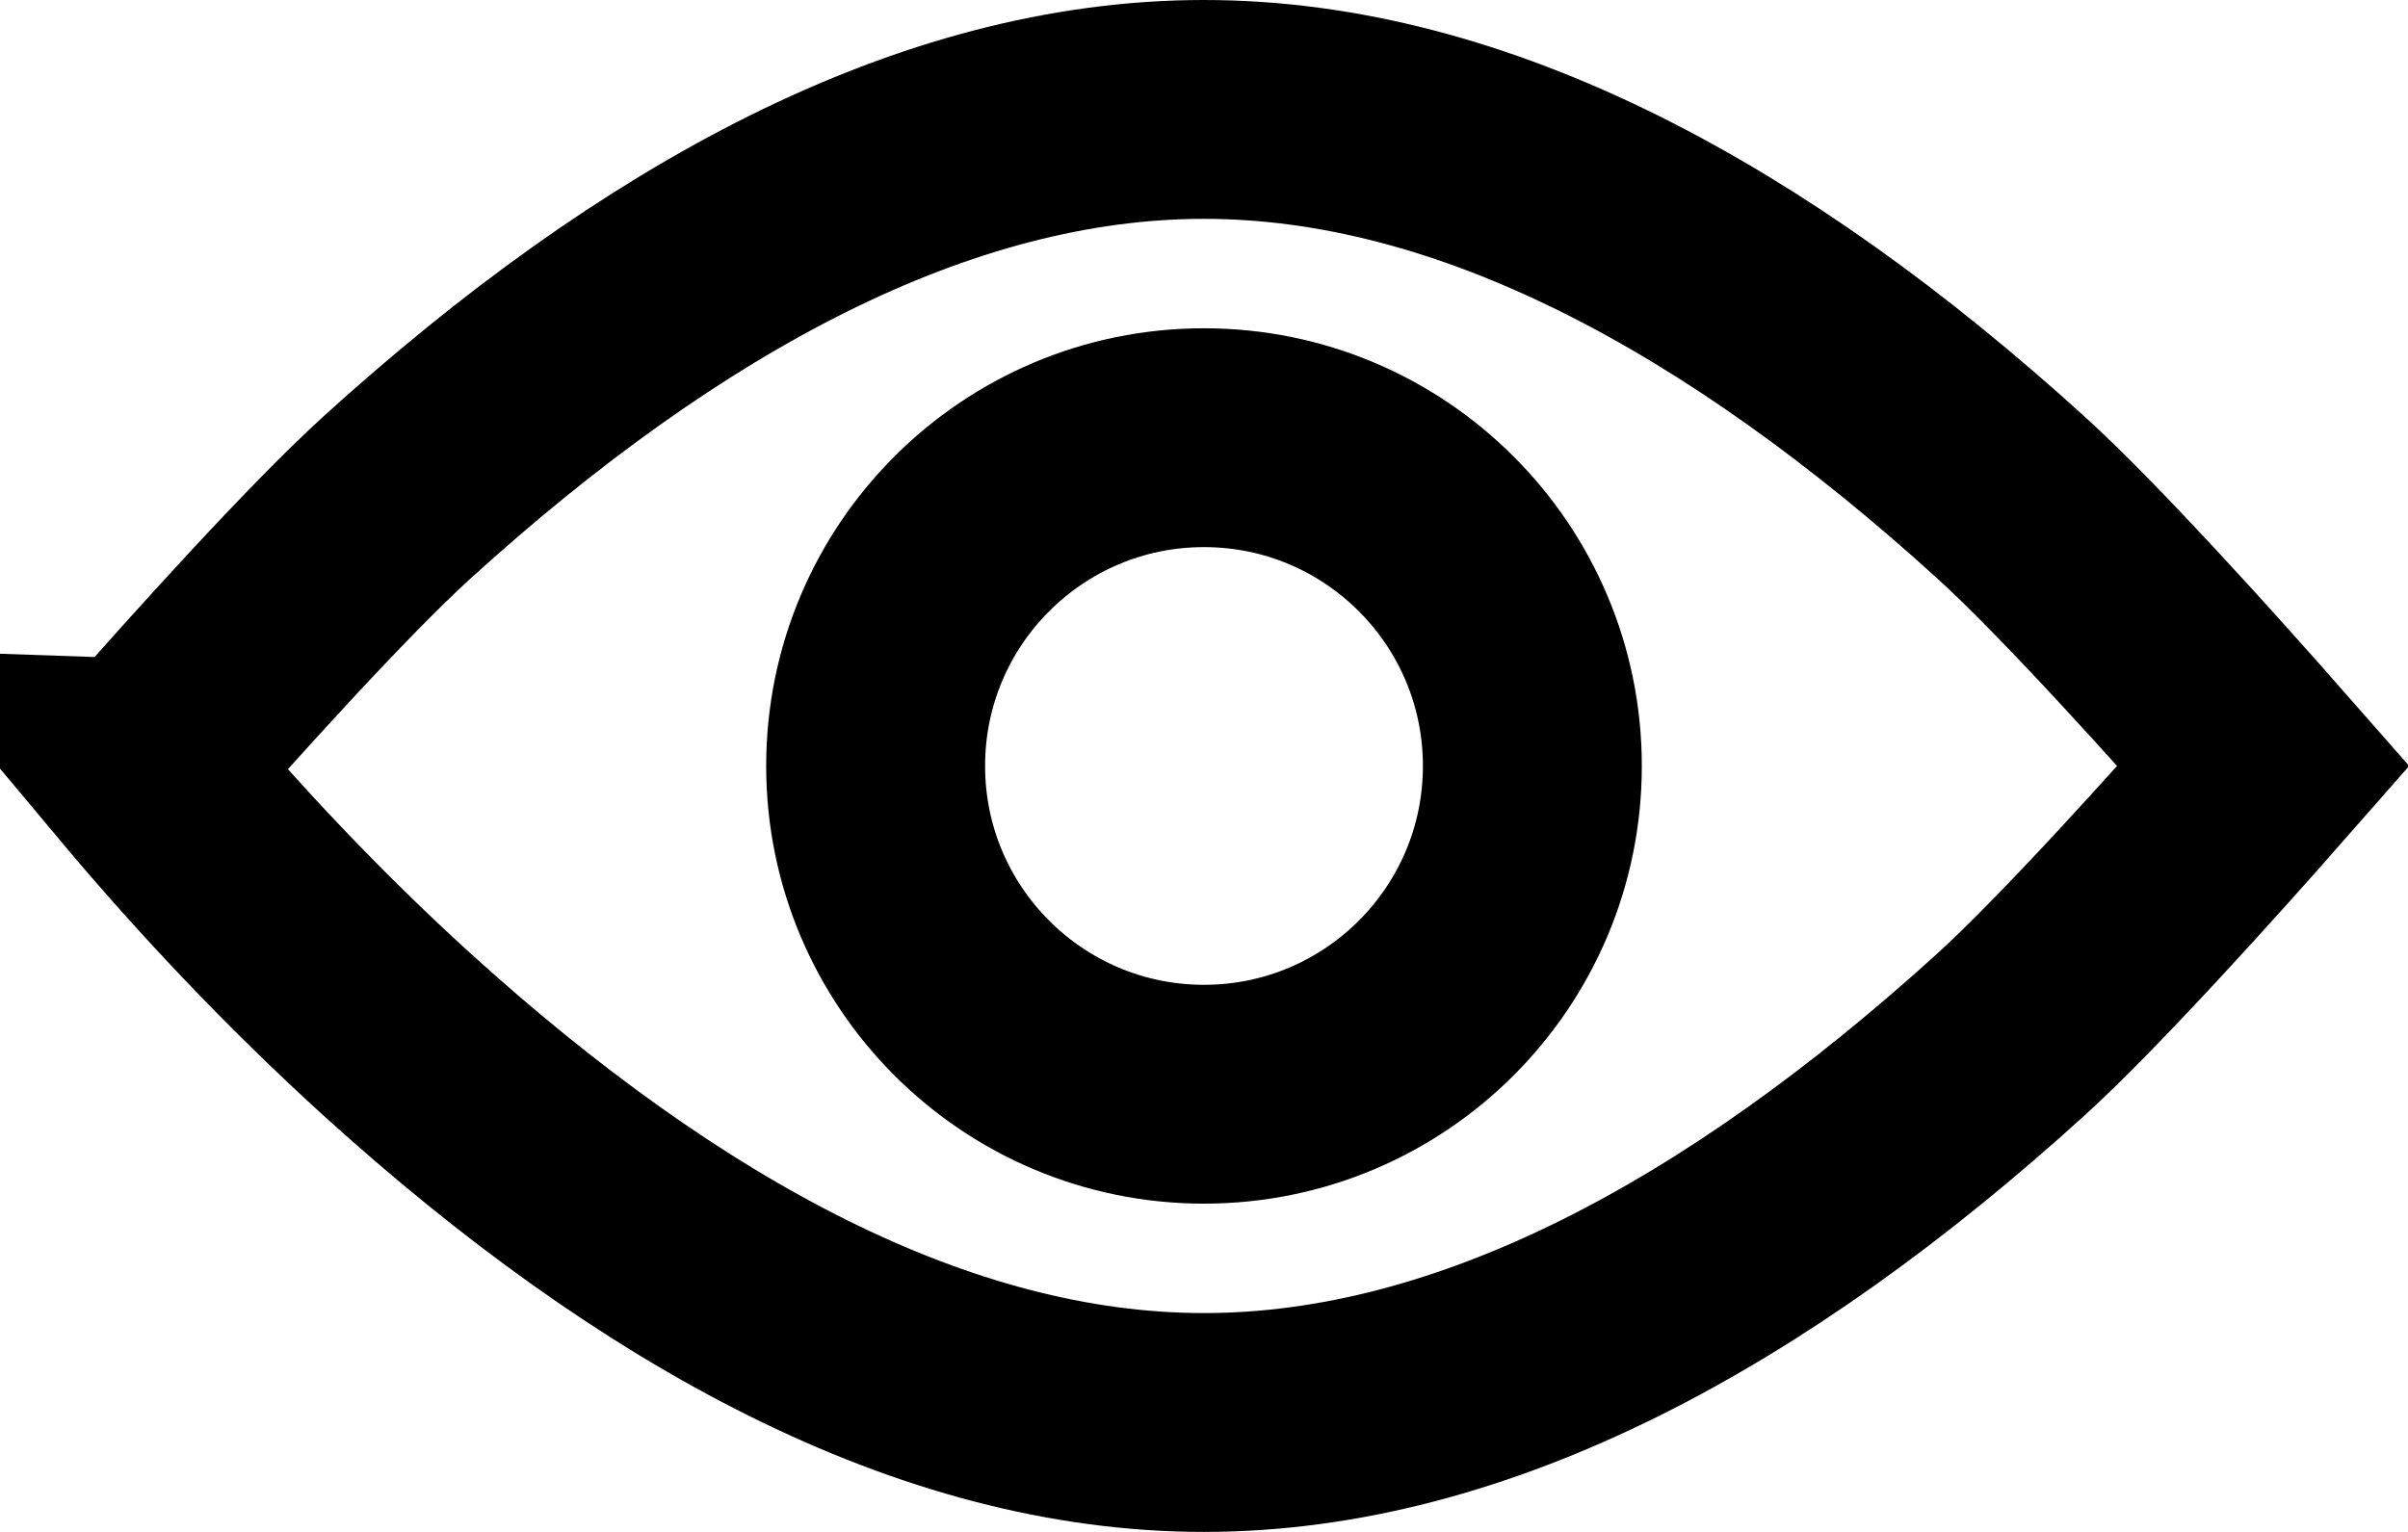
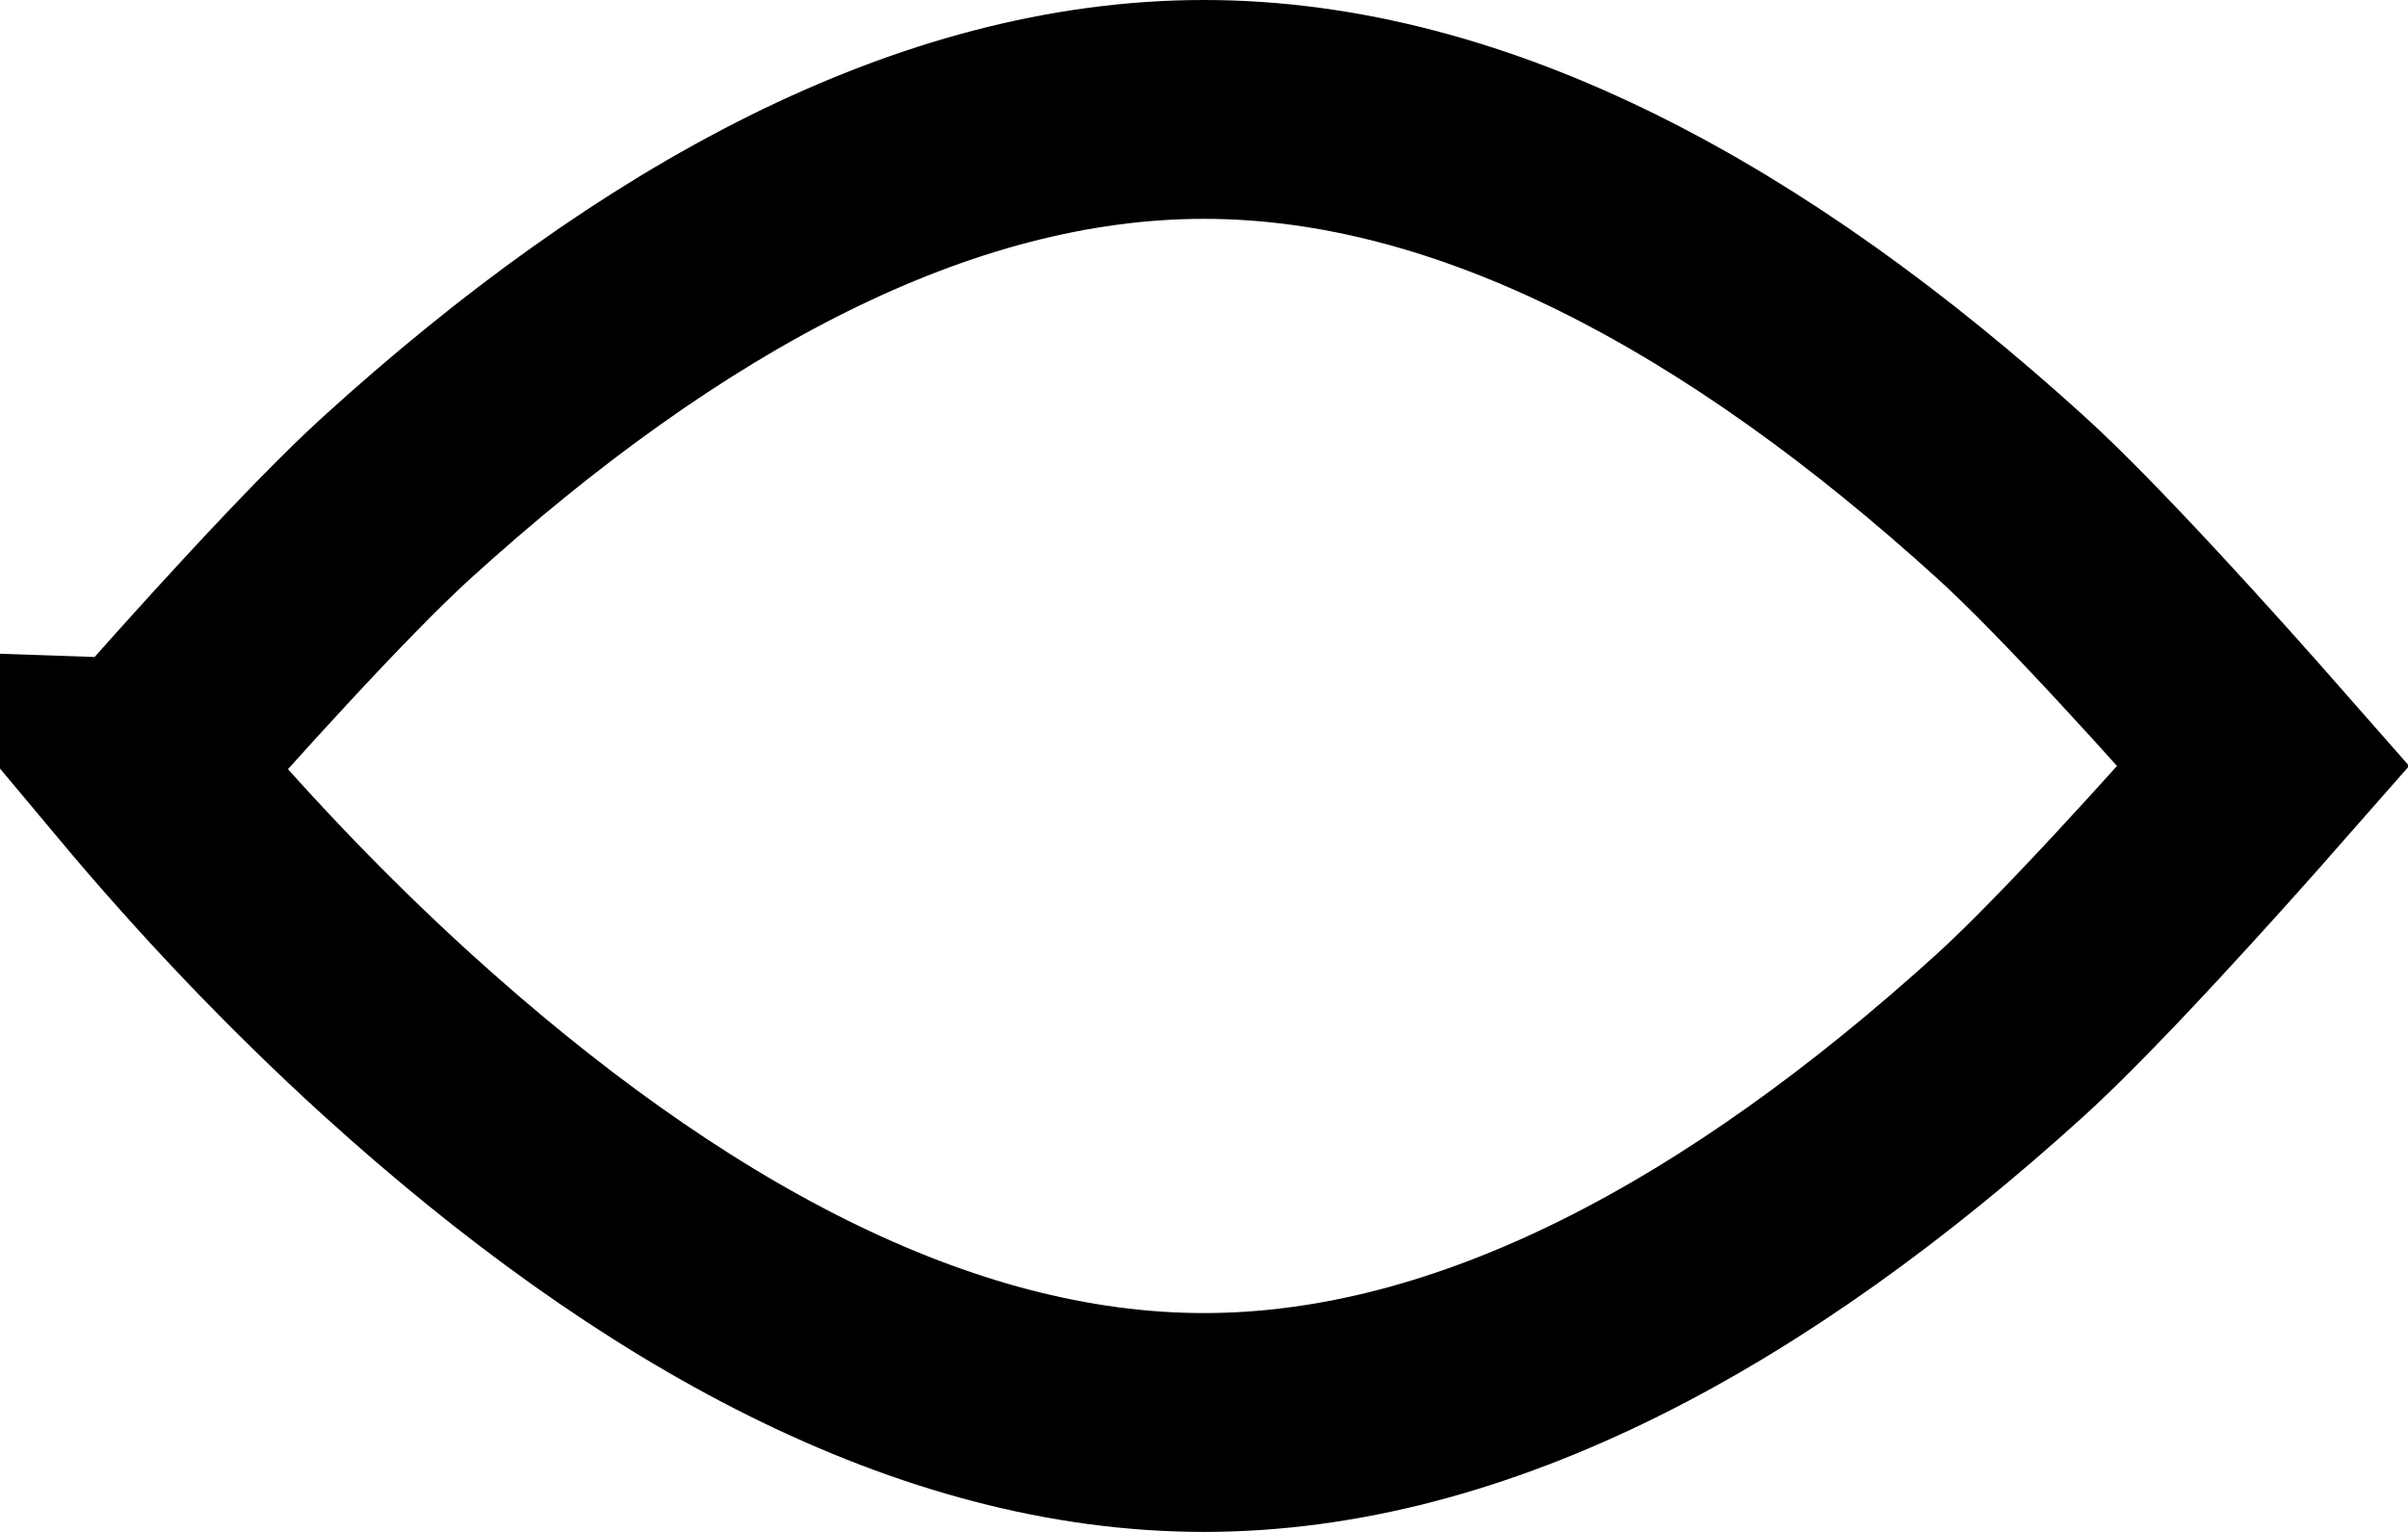
<svg xmlns="http://www.w3.org/2000/svg" width="22" height="14" viewBox="0 0 22 14">
  <g fill="none" fill-rule="evenodd" stroke="#000" stroke-width="2">
    <path fill-rule="nonzero" d="M1.3 7.02c.693.828 1.472 1.656 2.323 2.43C6.038 11.643 8.541 13 11 13c2.46 0 4.962-1.356 7.377-3.55C19 8.882 20.047 7.721 20.68 7c-.633-.721-1.68-1.883-2.304-2.45C15.962 2.356 13.459 1 11 1 8.54 1 6.038 2.355 3.623 4.55c-.63.573-1.69 1.75-2.322 2.47z" />
-     <circle cx="11" cy="7" r="3" />
  </g>
</svg>